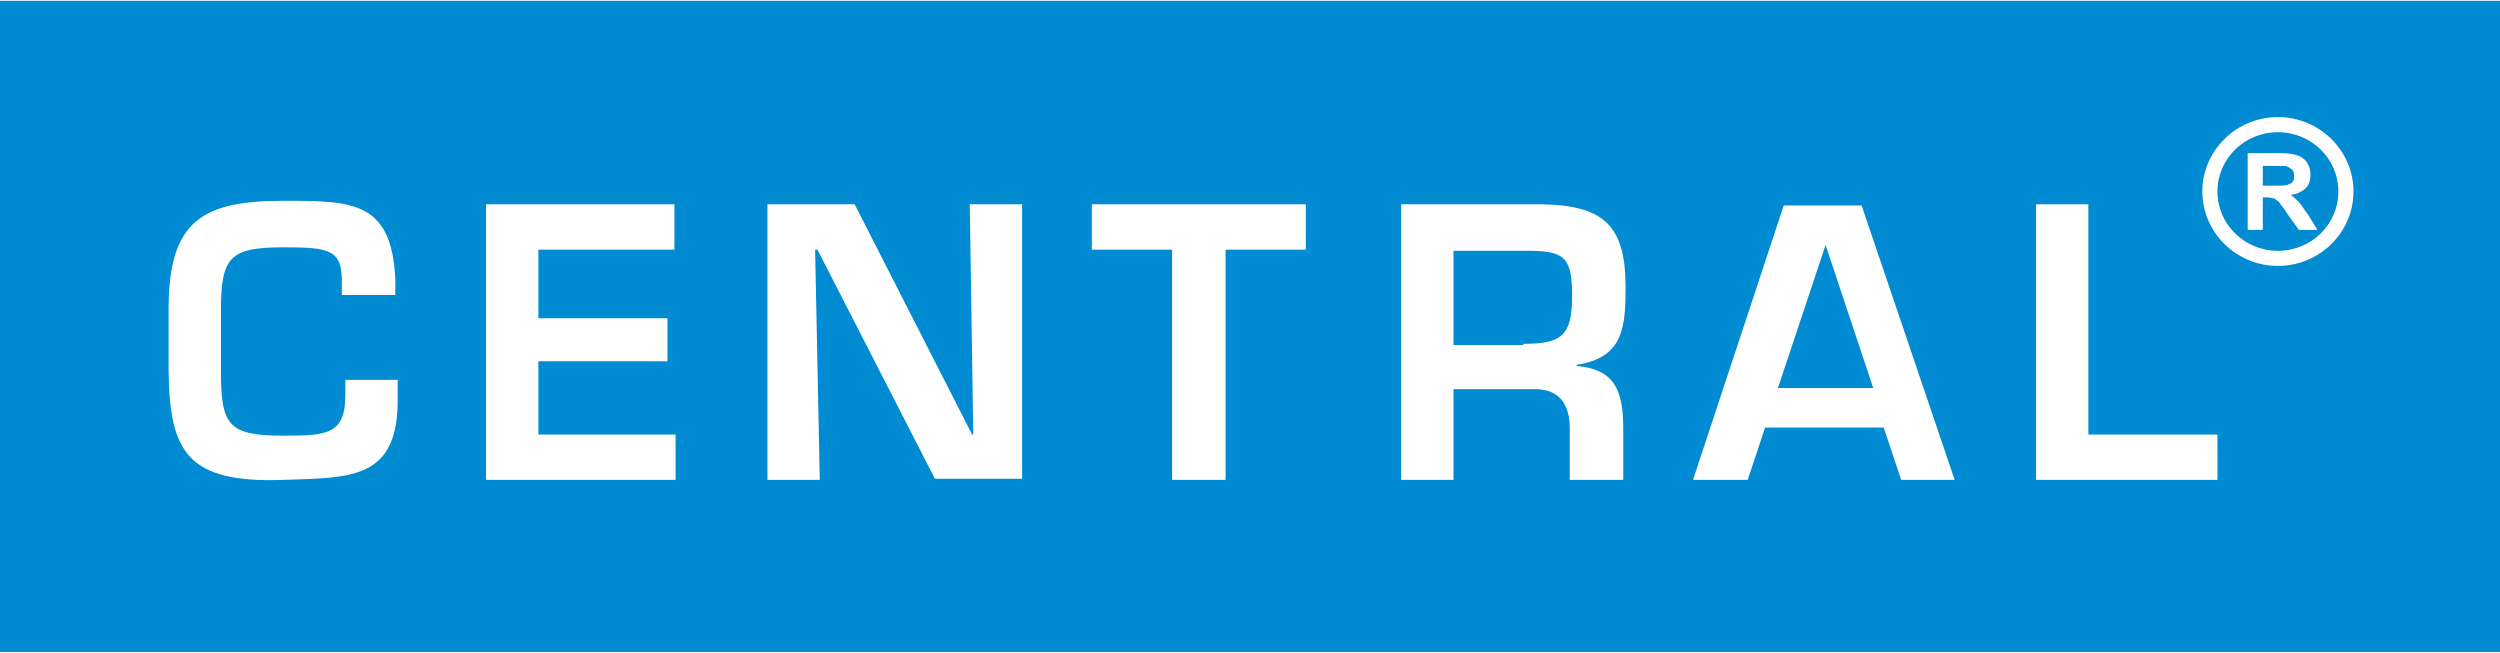
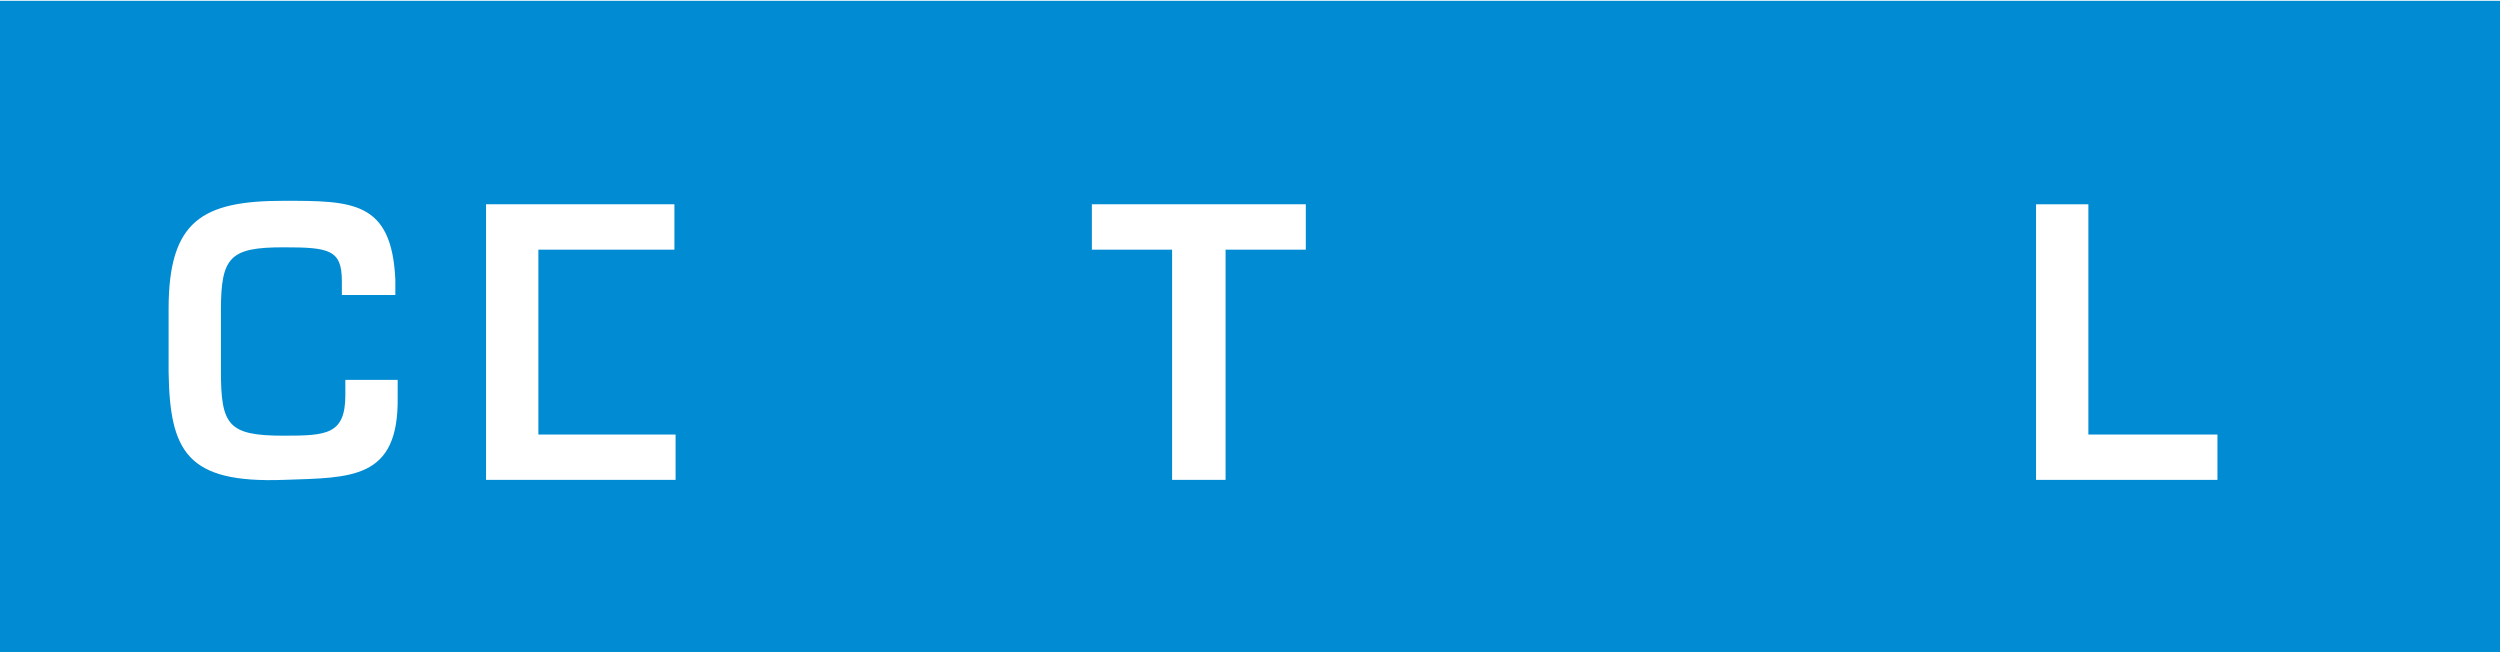
<svg xmlns="http://www.w3.org/2000/svg" version="1.1" id="Layer_1" x="0px" y="0px" width="180px" height="47px" viewBox="0 0 215 56" enable-background="new 0 0 215 56" xml:space="preserve">
  <g>
    <rect fill="#008BD2" width="215" height="56" />
    <g>
-       <path fill="#FFFFFF" d="M195.9,22.8c-3.6,0-6.5-2.9-6.5-6.4s2.9-6.4,6.5-6.4c3.6,0,6.5,2.9,6.5,6.4S199.5,22.8,195.9,22.8z     M195.9,11.3c-2.9,0-5.2,2.3-5.2,5.1s2.3,5.1,5.2,5.1c2.9,0,5.2-2.3,5.2-5.1S198.8,11.3,195.9,11.3z" />
-     </g>
-     <path fill-rule="evenodd" clip-rule="evenodd" fill="#FFFFFF" d="M194.6,15.9h1c0.6,0,1,0,1.2-0.1c0.2-0.1,0.3-0.1,0.4-0.3   c0.1-0.1,0.1-0.3,0.1-0.5c0-0.2-0.1-0.4-0.2-0.5c-0.1-0.1-0.3-0.2-0.5-0.3c-0.1,0-0.4,0-1,0h-1V15.9z M193.3,19.7v-6.6h2.8   c0.7,0,1.2,0.1,1.5,0.2c0.3,0.1,0.6,0.3,0.8,0.6c0.2,0.3,0.3,0.7,0.3,1c0,0.5-0.1,0.9-0.4,1.2c-0.3,0.3-0.7,0.5-1.3,0.6   c0.3,0.2,0.5,0.4,0.7,0.6c0.2,0.2,0.4,0.6,0.8,1.1l0.8,1.3h-1.6l-1-1.4c-0.3-0.5-0.6-0.8-0.7-1c-0.1-0.1-0.3-0.2-0.4-0.3   c-0.1,0-0.4-0.1-0.7-0.1h-0.3v2.8H193.3z" />
+       </g>
    <g>
      <path fill="#FFFFFF" d="M29.4,25.4v-1.3c0-2.7-1.1-2.9-5-2.9c-4.6,0-5.4,0.8-5.4,5.4v5.2c0,4.7,0.6,5.6,5.4,5.6    c3.7,0,5.3-0.1,5.3-3.5v-1.3h4.5v1.5c0.1,7.1-4,6.9-9.8,7.1c-8.3,0.3-9.8-2.4-9.9-9.3v-5.4c0-7.6,2.9-9.3,9.9-9.3    c5.9,0,9.3,0,9.6,6.8v1.3H29.4z" />
-       <path fill="#FFFFFF" d="M46.3,27.3h11.1V31H46.3v6.3h11.8v3.9H41.8V17.5H58v3.9H46.3V27.3z" />
-       <path fill="#FFFFFF" d="M83.4,17.5h4.5v23.6h-7.5L70.3,21.4h-0.2l0.4,19.8H66V17.5h7.5l10.1,19.8h0.1L83.4,17.5z" />
+       <path fill="#FFFFFF" d="M46.3,27.3V31H46.3v6.3h11.8v3.9H41.8V17.5H58v3.9H46.3V27.3z" />
      <path fill="#FFFFFF" d="M105.3,41.2h-4.5V21.4h-6.9v-3.9h18.4v3.9h-6.9V41.2z" />
-       <path fill="#FFFFFF" d="M125,33.4v7.8h-4.5V17.5h12.1c5.2,0.1,7.2,1.7,7.2,7.1c0,3.5-0.2,6.1-4.2,6.7v0.1c3.2,0.3,4,2,4,5.4v4.4    H135v-4.4c0-2-0.8-3.4-3-3.4H125z M131,29.5c3.3,0,4.2-0.7,4.2-4.1c0-3.3-0.6-3.9-3.8-3.9H125v8.1H131z" />
-       <path fill="#FFFFFF" d="M151.8,36.7l-1.5,4.5h-4.7l7.8-23.6h6.7l8,23.6h-4.6l-1.5-4.5H151.8z M157,21L157,21l-4.1,12.3h8.2L157,21    z" />
      <path fill="#FFFFFF" d="M179.7,37.3h11v3.9h-15.6V17.5h4.5V37.3z" />
    </g>
  </g>
</svg>